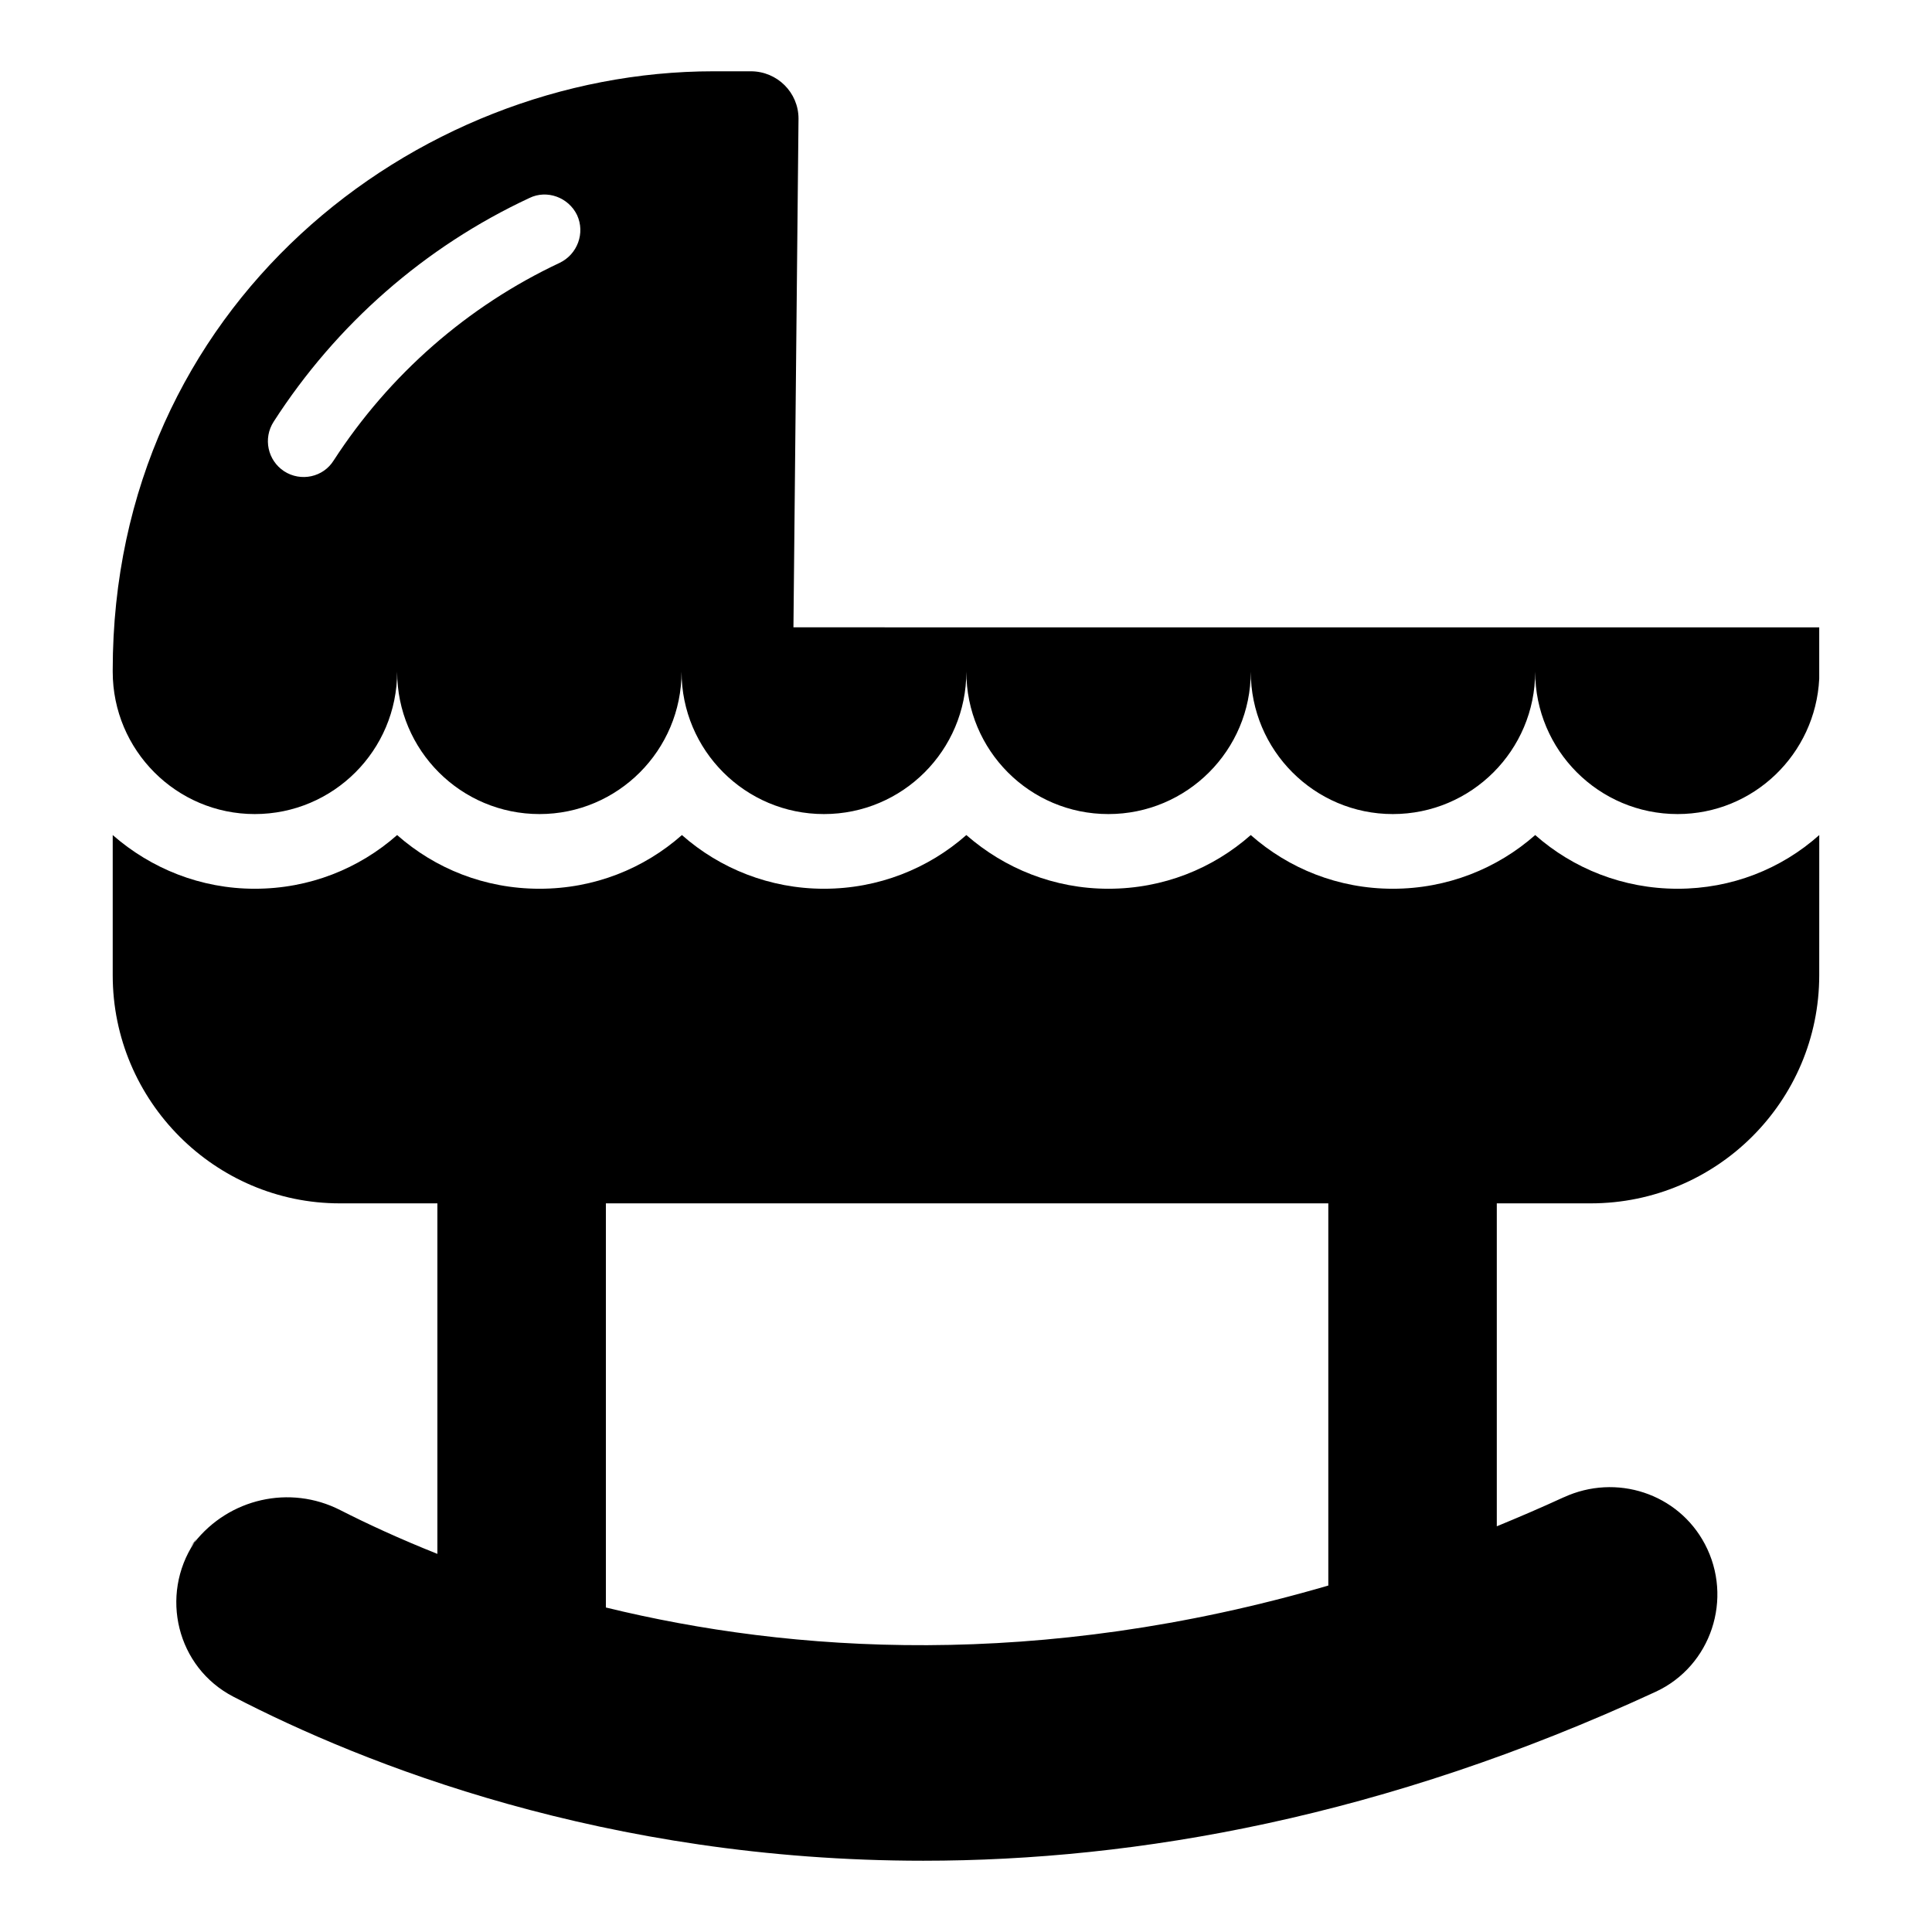
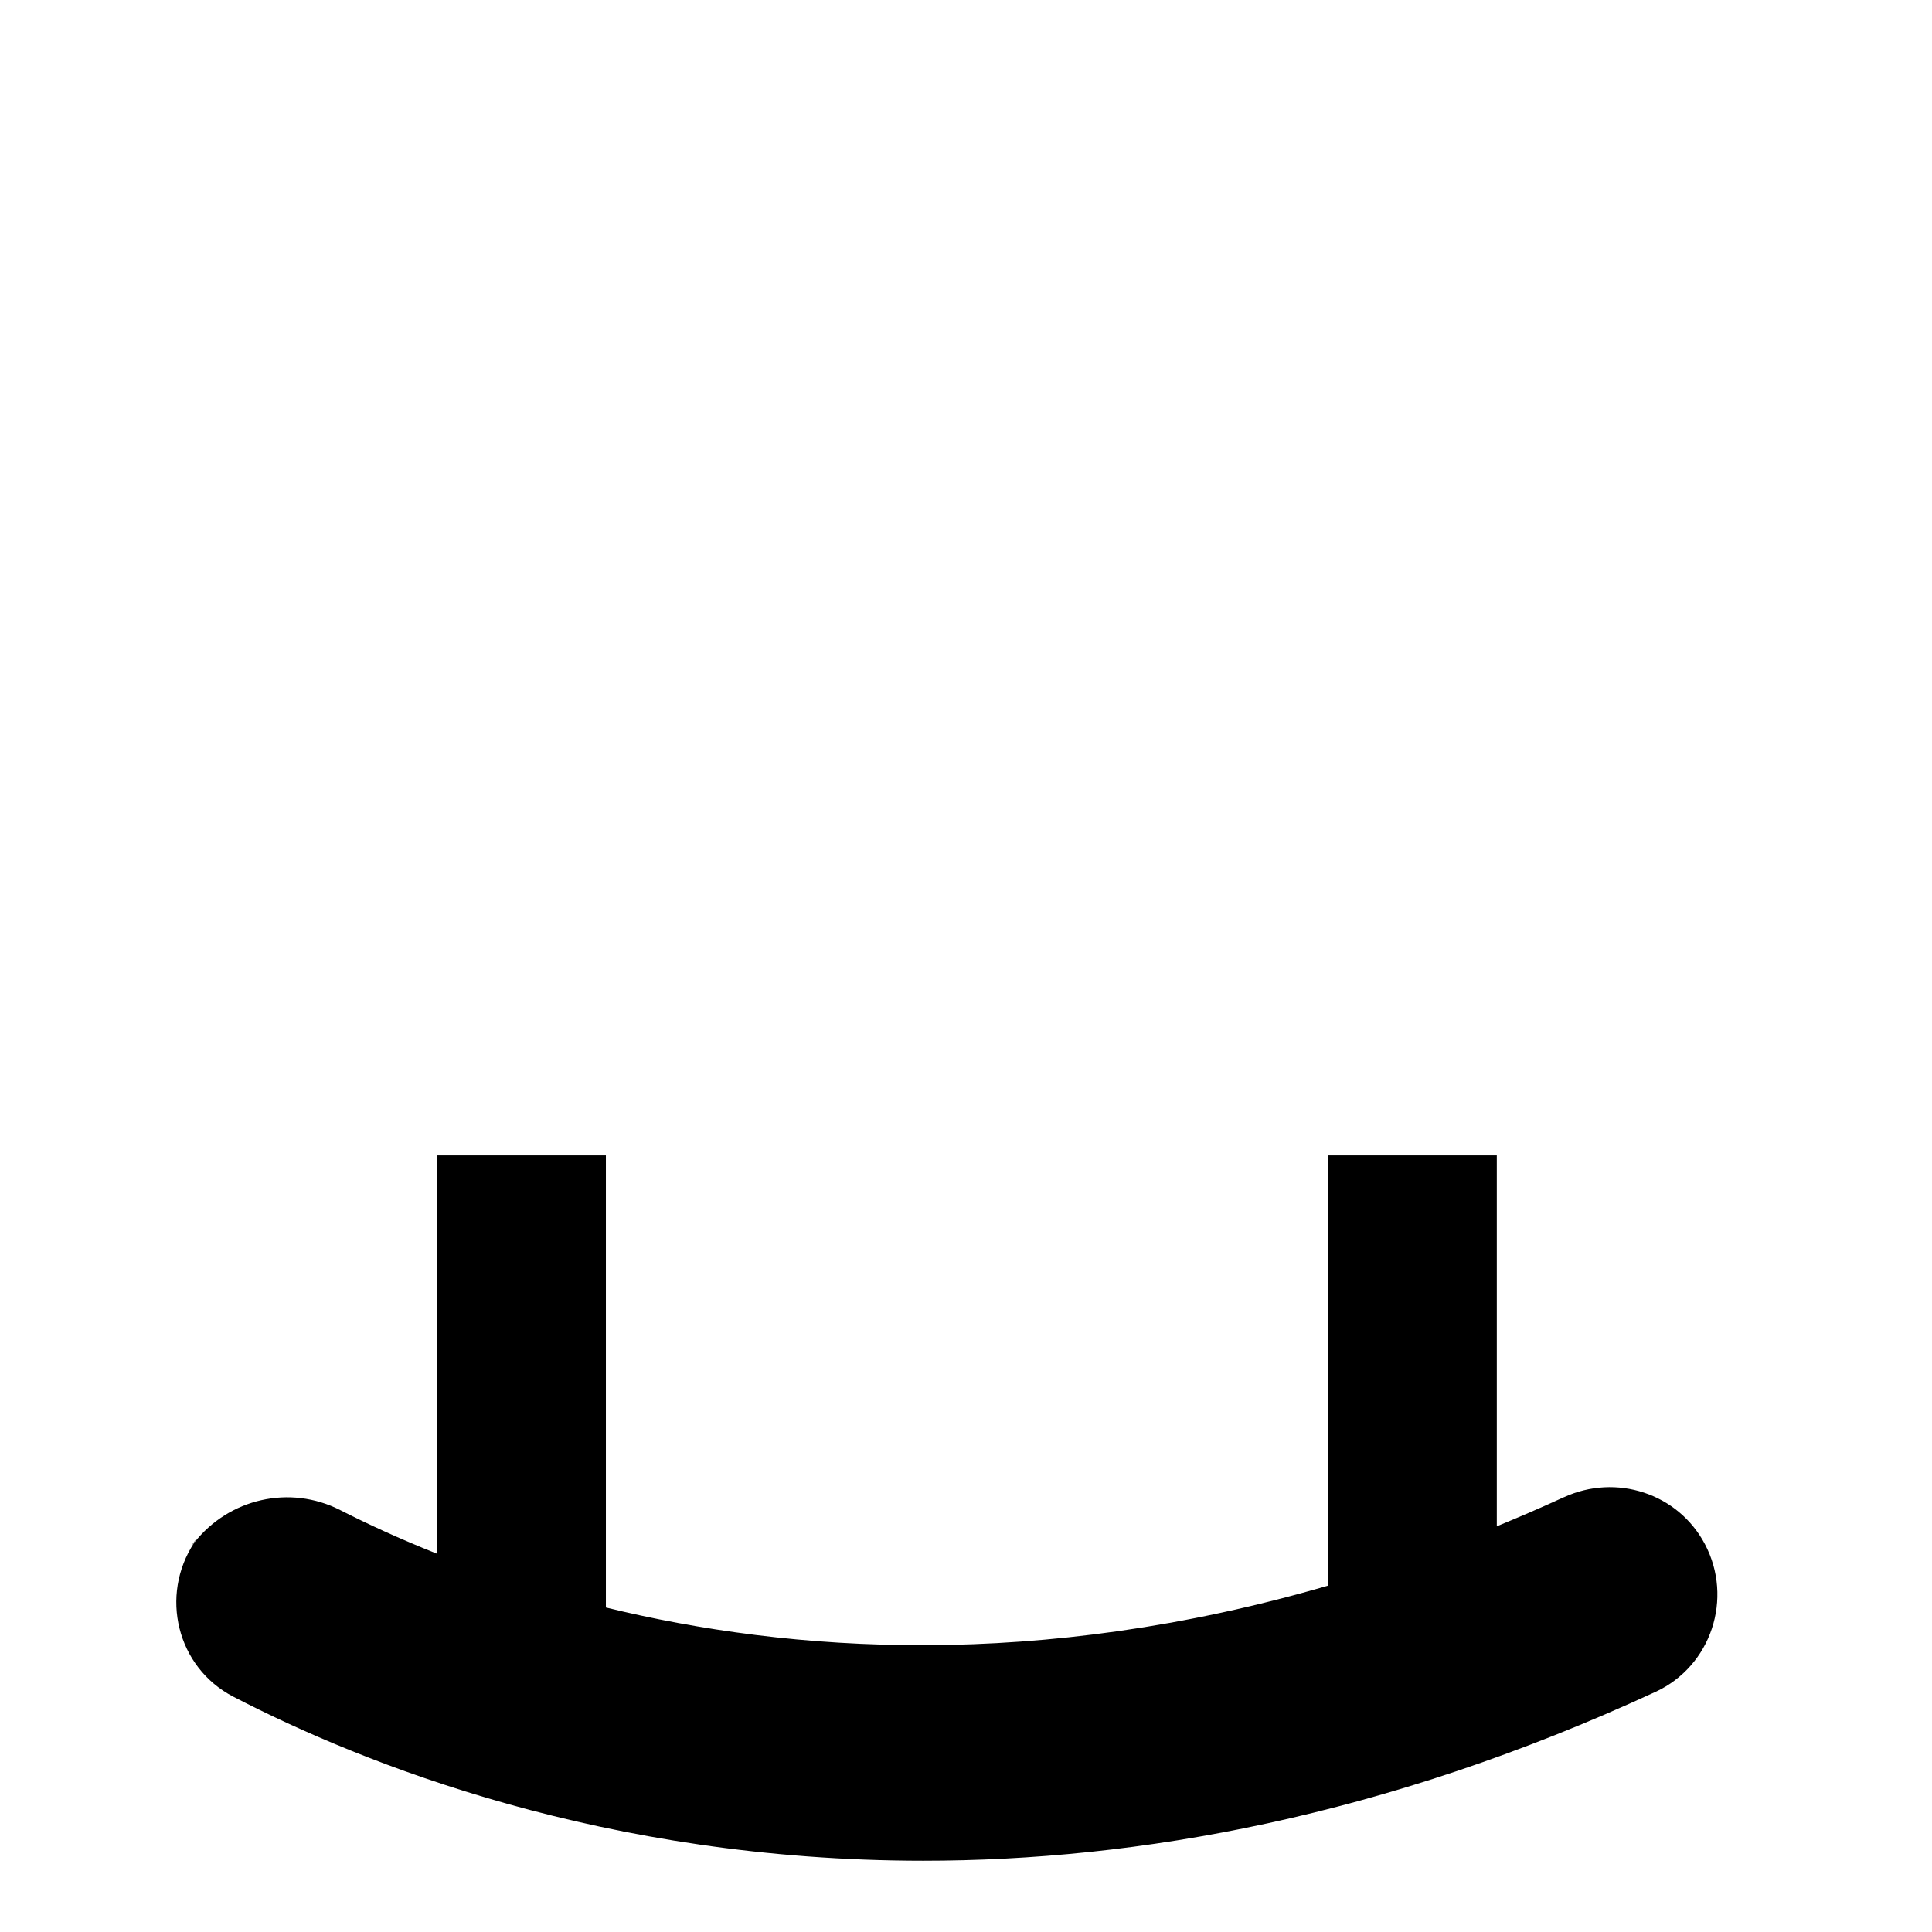
<svg xmlns="http://www.w3.org/2000/svg" fill="#000000" width="800px" height="800px" version="1.1" viewBox="144 144 512 512">
  <g>
-     <path d="m550.84 365.3c-10.078 8.891-23.312 14.227-37.738 14.227-14.422 0-27.562-5.336-37.637-14.227-10.078 8.891-23.215 14.227-37.738 14.227-14.324 0-27.461-5.336-37.637-14.227-10.078 8.891-23.312 14.227-37.738 14.227-14.324 0-27.562-5.336-37.637-14.227-10.074 8.891-23.215 14.227-37.738 14.227-14.52 0-27.66-5.336-37.738-14.227-10.074 8.891-23.215 14.227-37.734 14.227-14.324 0-27.461-5.336-37.637-14.227v37.145c0 33.391 27.168 60.457 60.16 60.457h331.53c33.391 0 60.555-27.066 60.555-60.457l0.008-37.145c-10.078 8.988-23.215 14.227-37.539 14.227-14.426 0-27.66-5.336-37.738-14.227z" />
    <path d="m558.41 540.79c-5.973 2.75-11.875 5.277-17.742 7.695v-98.297h-44.652v114c-76.961 22.445-142.61 17.75-191.45 5.816v-119.81h-44.652v105.6c-10.023-3.992-18.672-7.996-25.75-11.605-13.367-6.816-29.496-3.066-38.684 8.625-9.223 13.973-4.644 33.051 10.367 40.828 34.391 17.824 98.527 43.469 182.84 43.469 56.566 0 122.23-11.551 194.07-44.766 14.738-6.816 20.641-24.77 13.062-39.129-7.117-13.492-23.547-18.801-37.402-12.418z" />
    <path d="m194.54 553.91c0.285-0.402 0.645-0.715 0.945-1.102 0.215-0.324 0.336-0.68 0.562-0.996z" />
-     <path d="m354.27 310.25 1.344-134.81c0-6.914-5.629-12.547-12.645-12.547h-9.879c-79.441 0-159.22 62.168-159.22 158.71v0.395c0 20.844 16.891 37.738 37.637 37.738 20.844 0 37.738-16.895 37.738-37.738 0 20.844 16.895 37.738 37.738 37.738 20.746 0 37.637-16.895 37.637-37.738 0 20.844 16.891 37.738 37.734 37.738s37.738-16.895 37.738-37.738c0 20.844 16.793 37.738 37.637 37.738s37.738-16.895 37.738-37.738c0 20.844 16.891 37.738 37.637 37.738 20.844 0 37.734-16.895 37.734-37.738 0 20.844 16.895 37.738 37.738 37.738 20.152 0 36.551-15.906 37.539-35.859v-1.777-0.594-11.254zm-61.977-96.582c-24.402 11.457-45.145 29.637-59.863 52.355-2.766 4.445-8.691 5.731-13.137 2.863-4.348-2.863-5.633-8.691-2.766-13.141 16.598-25.781 40.008-46.332 67.766-59.273 4.644-2.273 10.371-0.195 12.645 4.543 2.172 4.75 0.098 10.383-4.644 12.652z" />
  </g>
</svg>